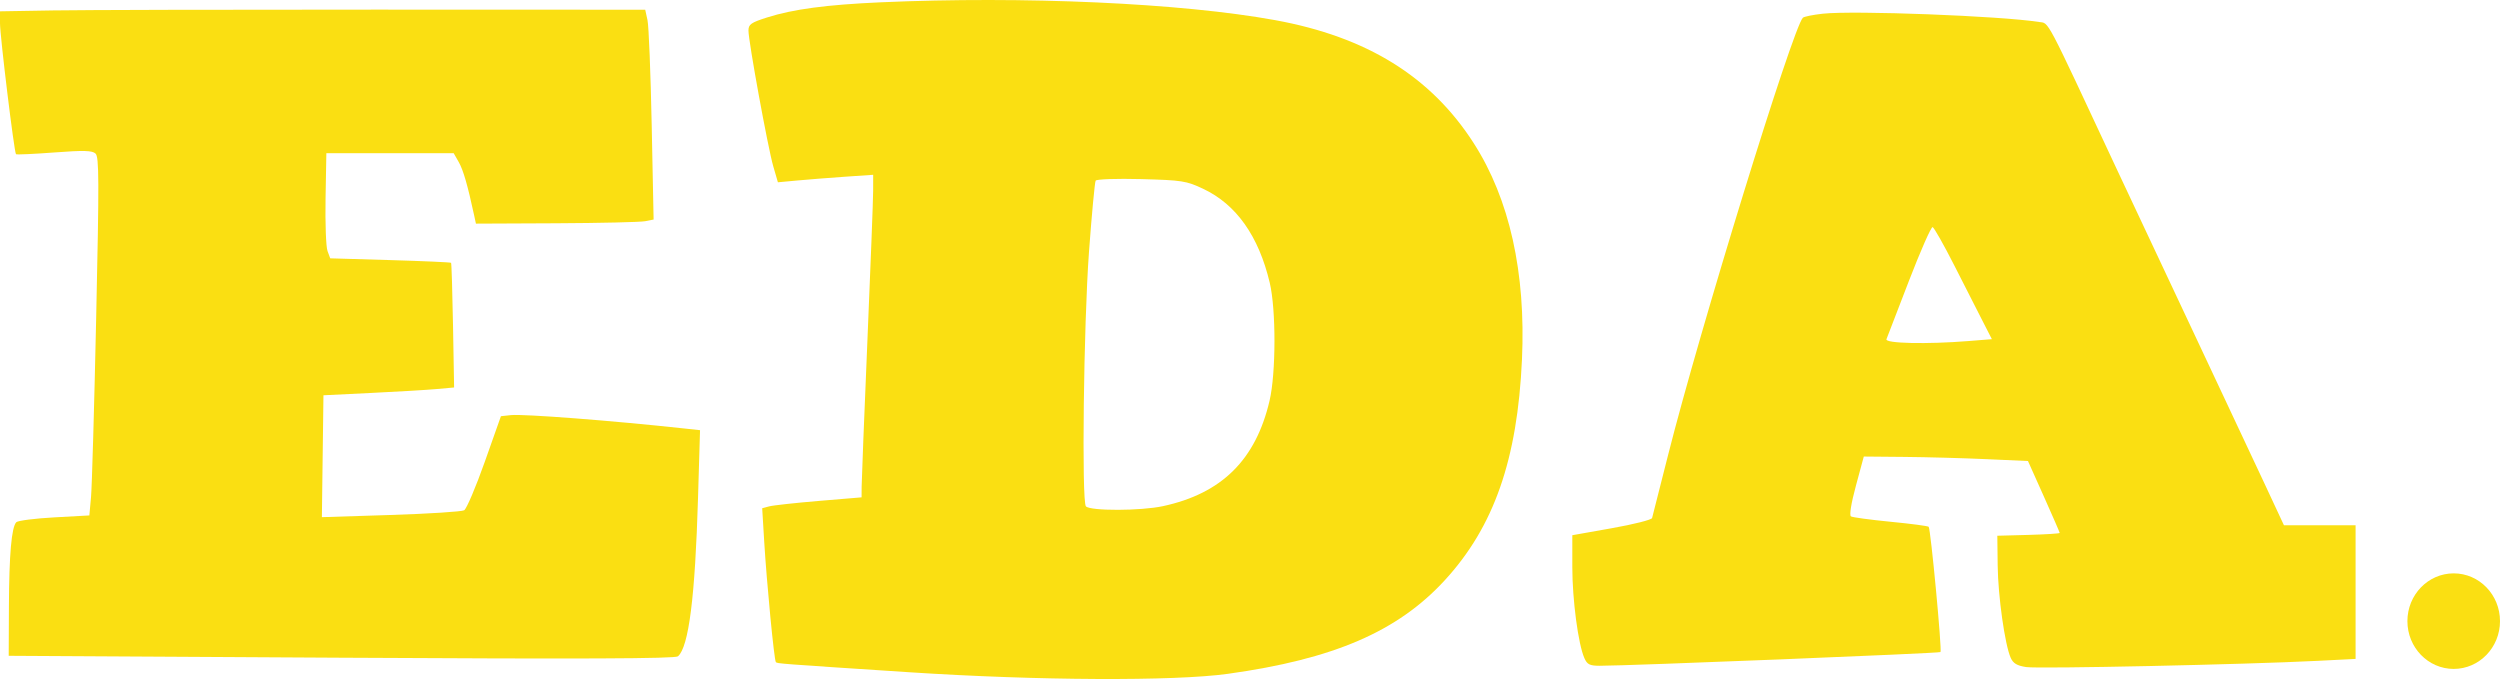
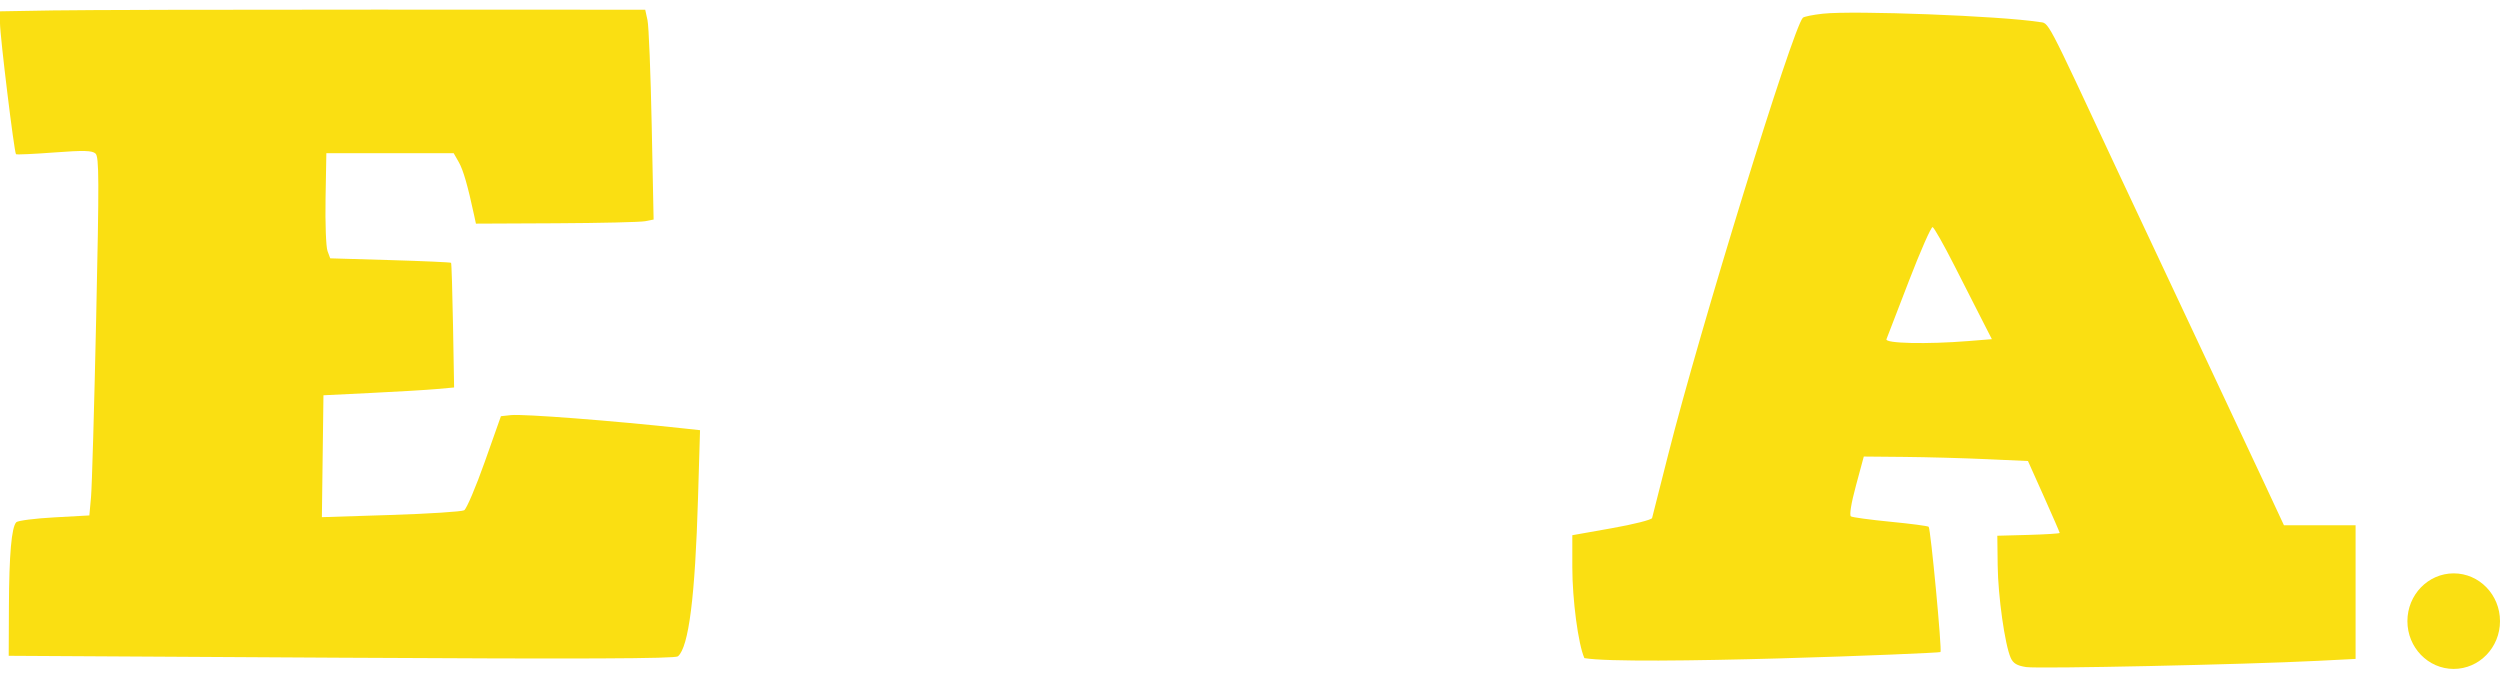
<svg xmlns="http://www.w3.org/2000/svg" width="81" height="22" viewBox="0 0 81 22" fill="none">
-   <path fill-rule="evenodd" clip-rule="evenodd" d="M28.526 0.075C26.78 0.153 25.698 0.297 24.852 0.566C24.331 0.732 24.25 0.789 24.25 0.991C24.25 1.339 24.88 4.788 25.053 5.386L25.204 5.906L25.831 5.848C26.176 5.816 26.871 5.761 27.375 5.726L28.291 5.663L28.29 6.184C28.289 6.471 28.205 8.667 28.103 11.064C28.002 13.46 27.918 15.577 27.917 15.768L27.915 16.114L26.529 16.23C25.767 16.294 25.042 16.373 24.919 16.407L24.695 16.467L24.76 17.542C24.843 18.906 25.083 21.397 25.138 21.452C25.185 21.501 25.177 21.5 29.466 21.781C33.608 22.052 38.041 22.074 39.783 21.832C43.215 21.354 45.285 20.461 46.813 18.798C48.404 17.066 49.165 14.888 49.312 11.646C49.44 8.833 48.908 6.447 47.751 4.643C46.366 2.482 44.287 1.194 41.311 0.652C38.272 0.099 33.171 -0.132 28.526 0.075ZM35.283 8.163C35.373 6.94 35.471 5.901 35.499 5.853C35.529 5.805 36.187 5.782 36.974 5.803C38.295 5.838 38.437 5.86 38.98 6.116C40.054 6.621 40.781 7.647 41.14 9.163C41.346 10.031 41.343 12.09 41.134 12.982C40.687 14.897 39.586 15.987 37.682 16.399C36.962 16.555 35.332 16.559 35.184 16.406C35.041 16.258 35.111 10.503 35.283 8.163Z" fill="#FADF12" />
  <path d="M1.715 0.338L0 0.367V0.753C0 1.167 0.46 4.936 0.518 4.996C0.537 5.015 1.094 4.99 1.757 4.94C2.712 4.868 2.988 4.875 3.095 4.975C3.211 5.084 3.214 5.814 3.116 10.31C3.054 13.174 2.979 15.784 2.949 16.109L2.895 16.7L1.757 16.763C1.132 16.797 0.579 16.868 0.528 16.92C0.374 17.079 0.296 17.963 0.289 19.642L0.282 21.248L11.061 21.31C18.856 21.354 21.875 21.342 21.965 21.265C22.315 20.965 22.522 19.337 22.616 16.132L22.681 13.938L22.173 13.883C19.842 13.629 16.952 13.407 16.551 13.45L16.23 13.485L15.705 14.968C15.416 15.784 15.116 16.488 15.039 16.533C14.961 16.577 13.892 16.646 12.663 16.685L10.429 16.756L10.48 12.807L12.031 12.731C12.884 12.69 13.836 12.633 14.148 12.605L14.713 12.554L14.678 10.55C14.658 9.448 14.63 8.532 14.615 8.515C14.599 8.498 13.712 8.458 12.643 8.427L10.699 8.37L10.611 8.131C10.562 7.999 10.534 7.232 10.548 6.427L10.574 4.963H14.699L14.866 5.256C15.011 5.513 15.153 6.006 15.362 6.976L15.42 7.246L18.026 7.234C19.459 7.227 20.754 7.197 20.904 7.167L21.177 7.113L21.115 4.053C21.081 2.37 21.02 0.84 20.979 0.653L20.905 0.315L12.168 0.312C7.363 0.311 2.659 0.322 1.715 0.338Z" fill="#FADF12" />
-   <path fill-rule="evenodd" clip-rule="evenodd" d="M59.058 0.444C58.739 0.479 58.449 0.538 58.413 0.575C58.081 0.918 55.073 10.677 54.046 14.743C53.777 15.809 53.544 16.727 53.528 16.784C53.513 16.841 52.925 16.99 52.221 17.114L50.943 17.341V18.378C50.943 19.43 51.134 20.872 51.334 21.323C51.425 21.53 51.507 21.57 51.828 21.571C52.78 21.571 62.833 21.167 62.872 21.127C62.925 21.072 62.554 17.135 62.489 17.068C62.464 17.042 61.907 16.968 61.252 16.905C60.598 16.841 60.021 16.763 59.97 16.731C59.915 16.696 59.978 16.305 60.133 15.732L60.387 14.792L61.704 14.804C62.428 14.811 63.625 14.843 64.364 14.877L65.706 14.937L66.22 16.084C66.502 16.714 66.734 17.247 66.734 17.267C66.734 17.287 66.279 17.315 65.723 17.331L64.713 17.358L64.725 18.326C64.737 19.323 64.958 20.887 65.146 21.312C65.226 21.493 65.349 21.567 65.646 21.613C66.041 21.674 72.737 21.531 75.076 21.412L76.321 21.349V17.019H74L73.334 15.591C72.968 14.805 71.878 12.485 70.912 10.434C69.946 8.384 68.912 6.183 68.613 5.544C66.222 0.426 66.402 0.767 66.06 0.712C64.826 0.516 60.064 0.334 59.058 0.444ZM61.121 10.991C61.146 10.924 61.474 10.073 61.85 9.099C62.225 8.126 62.571 7.342 62.617 7.358C62.664 7.374 62.979 7.931 63.317 8.596C63.655 9.261 64.067 10.071 64.234 10.397L64.537 10.989L63.779 11.05C62.434 11.158 61.068 11.128 61.121 10.991Z" fill="#FADF12" />
+   <path fill-rule="evenodd" clip-rule="evenodd" d="M59.058 0.444C58.739 0.479 58.449 0.538 58.413 0.575C58.081 0.918 55.073 10.677 54.046 14.743C53.777 15.809 53.544 16.727 53.528 16.784C53.513 16.841 52.925 16.99 52.221 17.114L50.943 17.341V18.378C50.943 19.43 51.134 20.872 51.334 21.323C52.78 21.571 62.833 21.167 62.872 21.127C62.925 21.072 62.554 17.135 62.489 17.068C62.464 17.042 61.907 16.968 61.252 16.905C60.598 16.841 60.021 16.763 59.97 16.731C59.915 16.696 59.978 16.305 60.133 15.732L60.387 14.792L61.704 14.804C62.428 14.811 63.625 14.843 64.364 14.877L65.706 14.937L66.22 16.084C66.502 16.714 66.734 17.247 66.734 17.267C66.734 17.287 66.279 17.315 65.723 17.331L64.713 17.358L64.725 18.326C64.737 19.323 64.958 20.887 65.146 21.312C65.226 21.493 65.349 21.567 65.646 21.613C66.041 21.674 72.737 21.531 75.076 21.412L76.321 21.349V17.019H74L73.334 15.591C72.968 14.805 71.878 12.485 70.912 10.434C69.946 8.384 68.912 6.183 68.613 5.544C66.222 0.426 66.402 0.767 66.06 0.712C64.826 0.516 60.064 0.334 59.058 0.444ZM61.121 10.991C61.146 10.924 61.474 10.073 61.85 9.099C62.225 8.126 62.571 7.342 62.617 7.358C62.664 7.374 62.979 7.931 63.317 8.596C63.655 9.261 64.067 10.071 64.234 10.397L64.537 10.989L63.779 11.05C62.434 11.158 61.068 11.128 61.121 10.991Z" fill="#FADF12" />
  <path d="M81 20.125C81 20.98 80.328 21.673 79.5 21.673C78.672 21.673 78 20.98 78 20.125C78 19.27 78.672 18.577 79.5 18.577C80.328 18.577 81 19.27 81 20.125Z" fill="#FADF12" />
</svg>